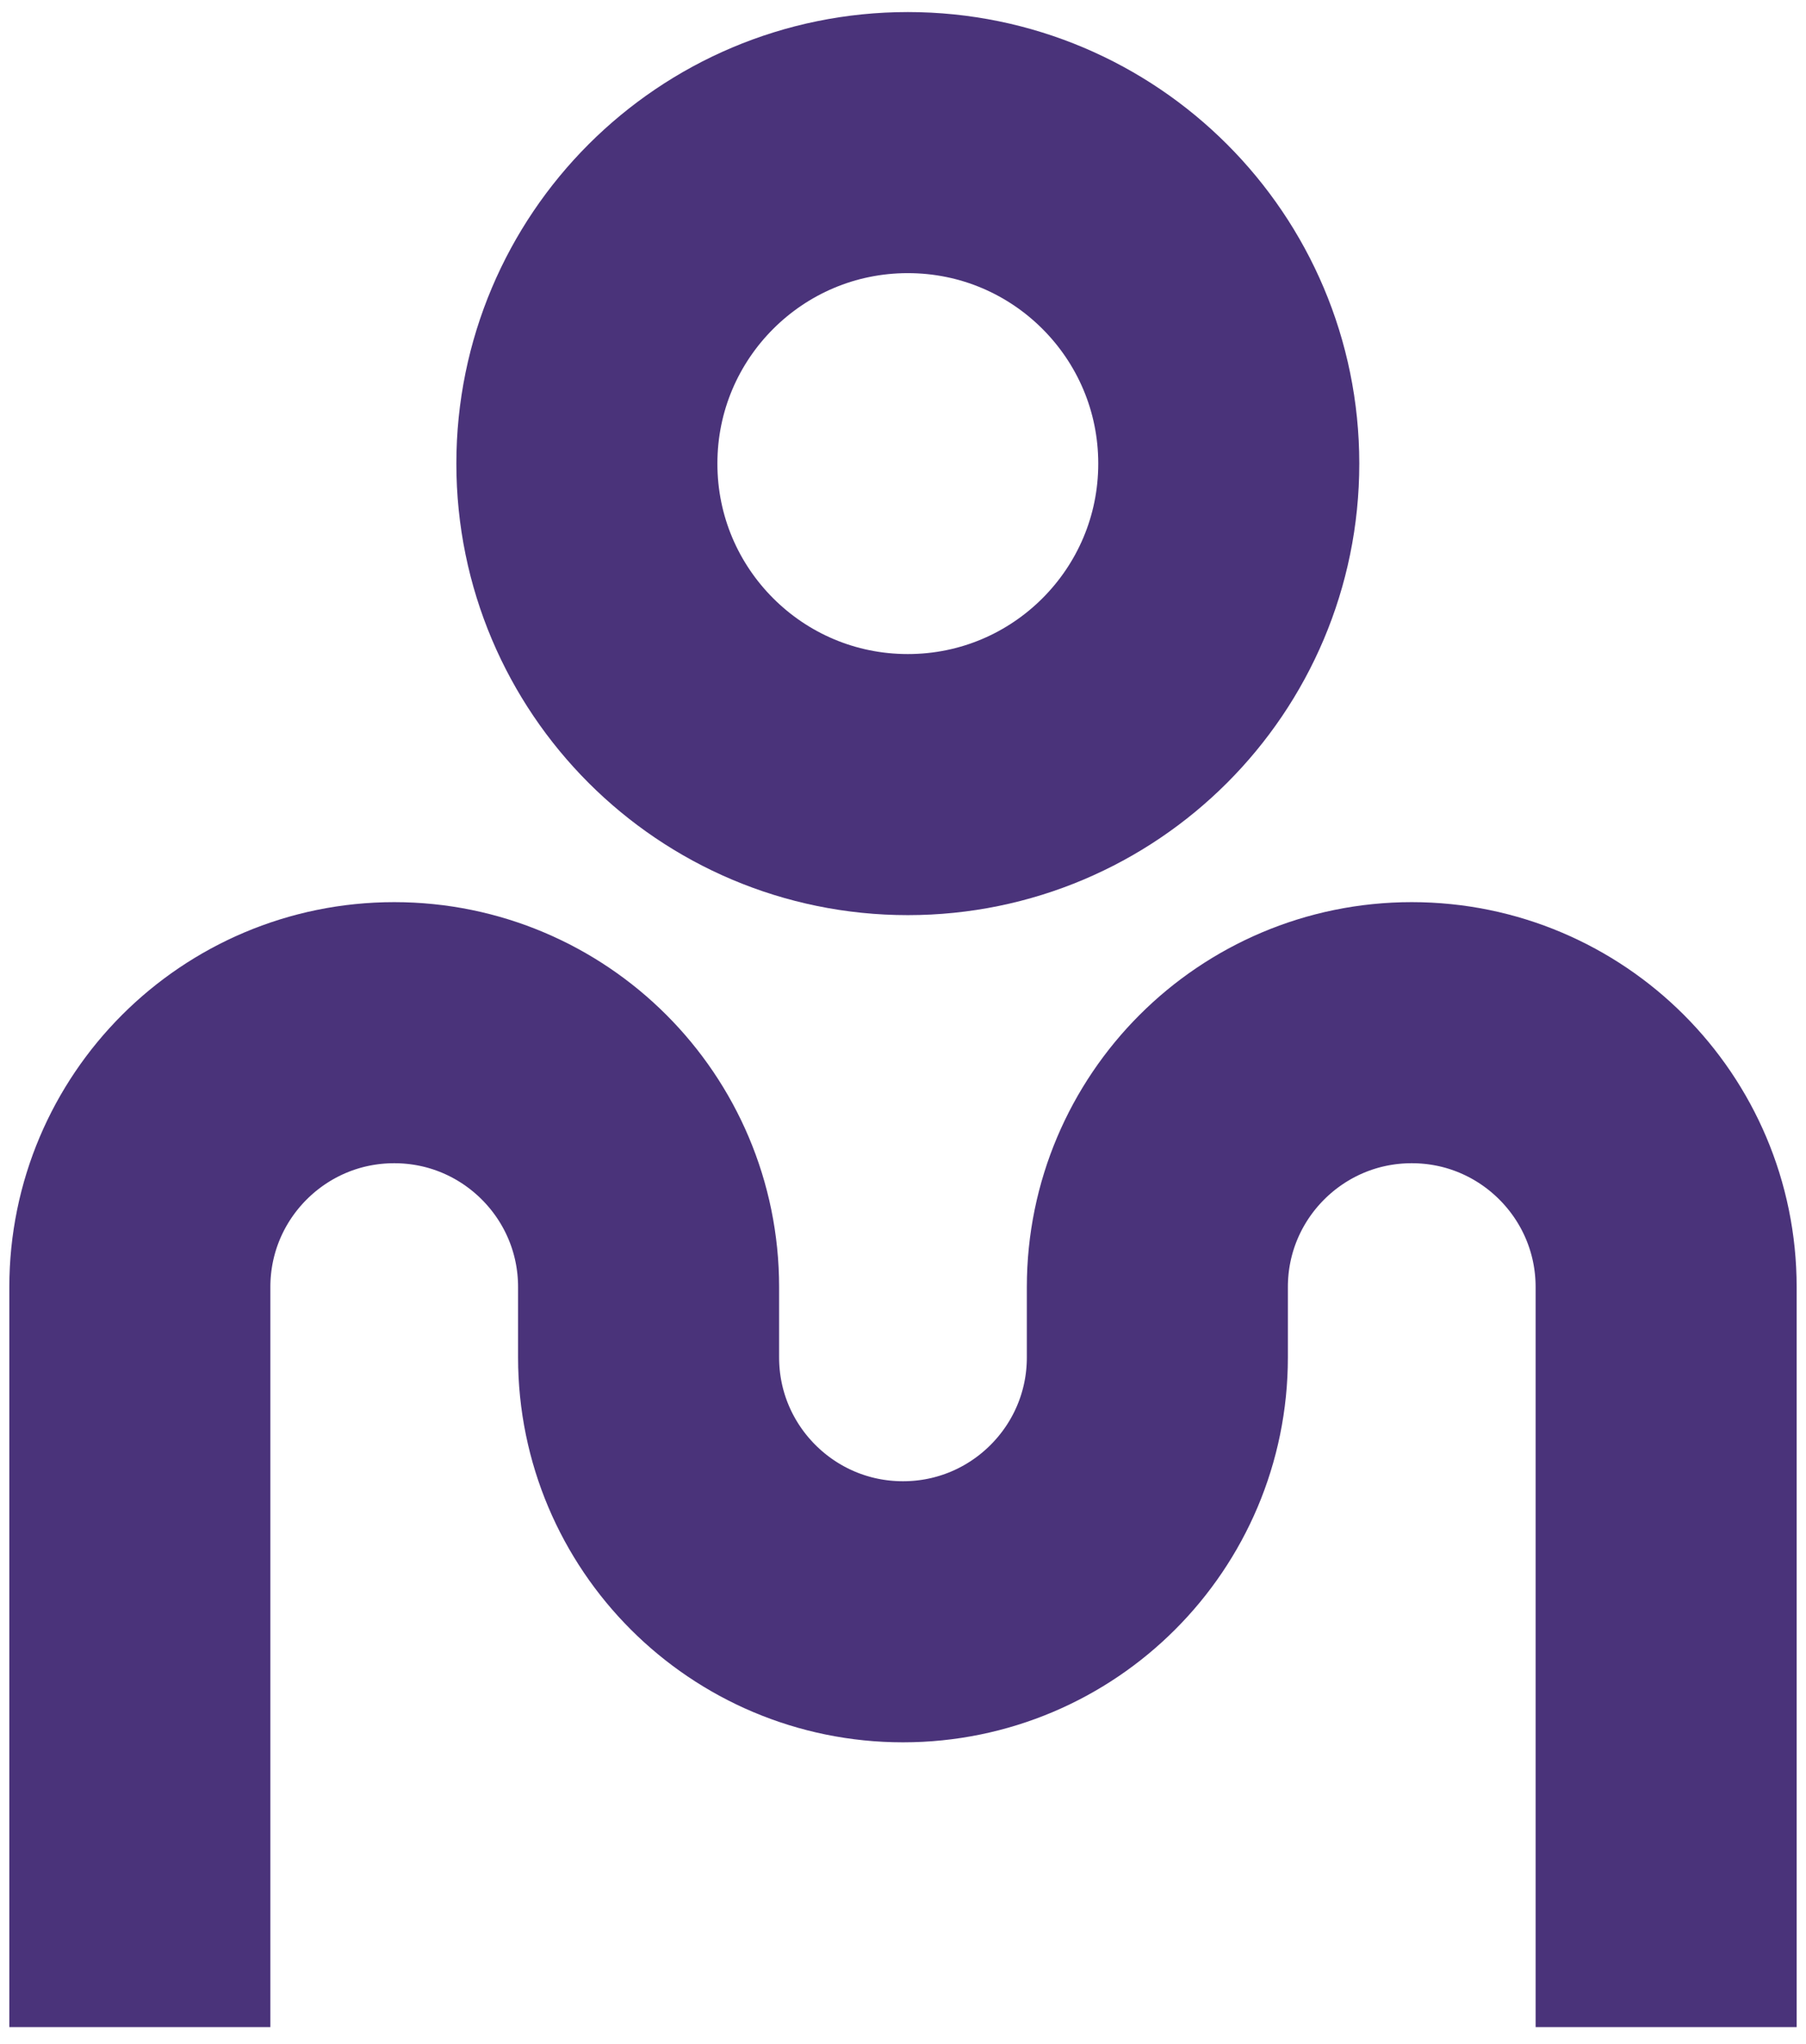
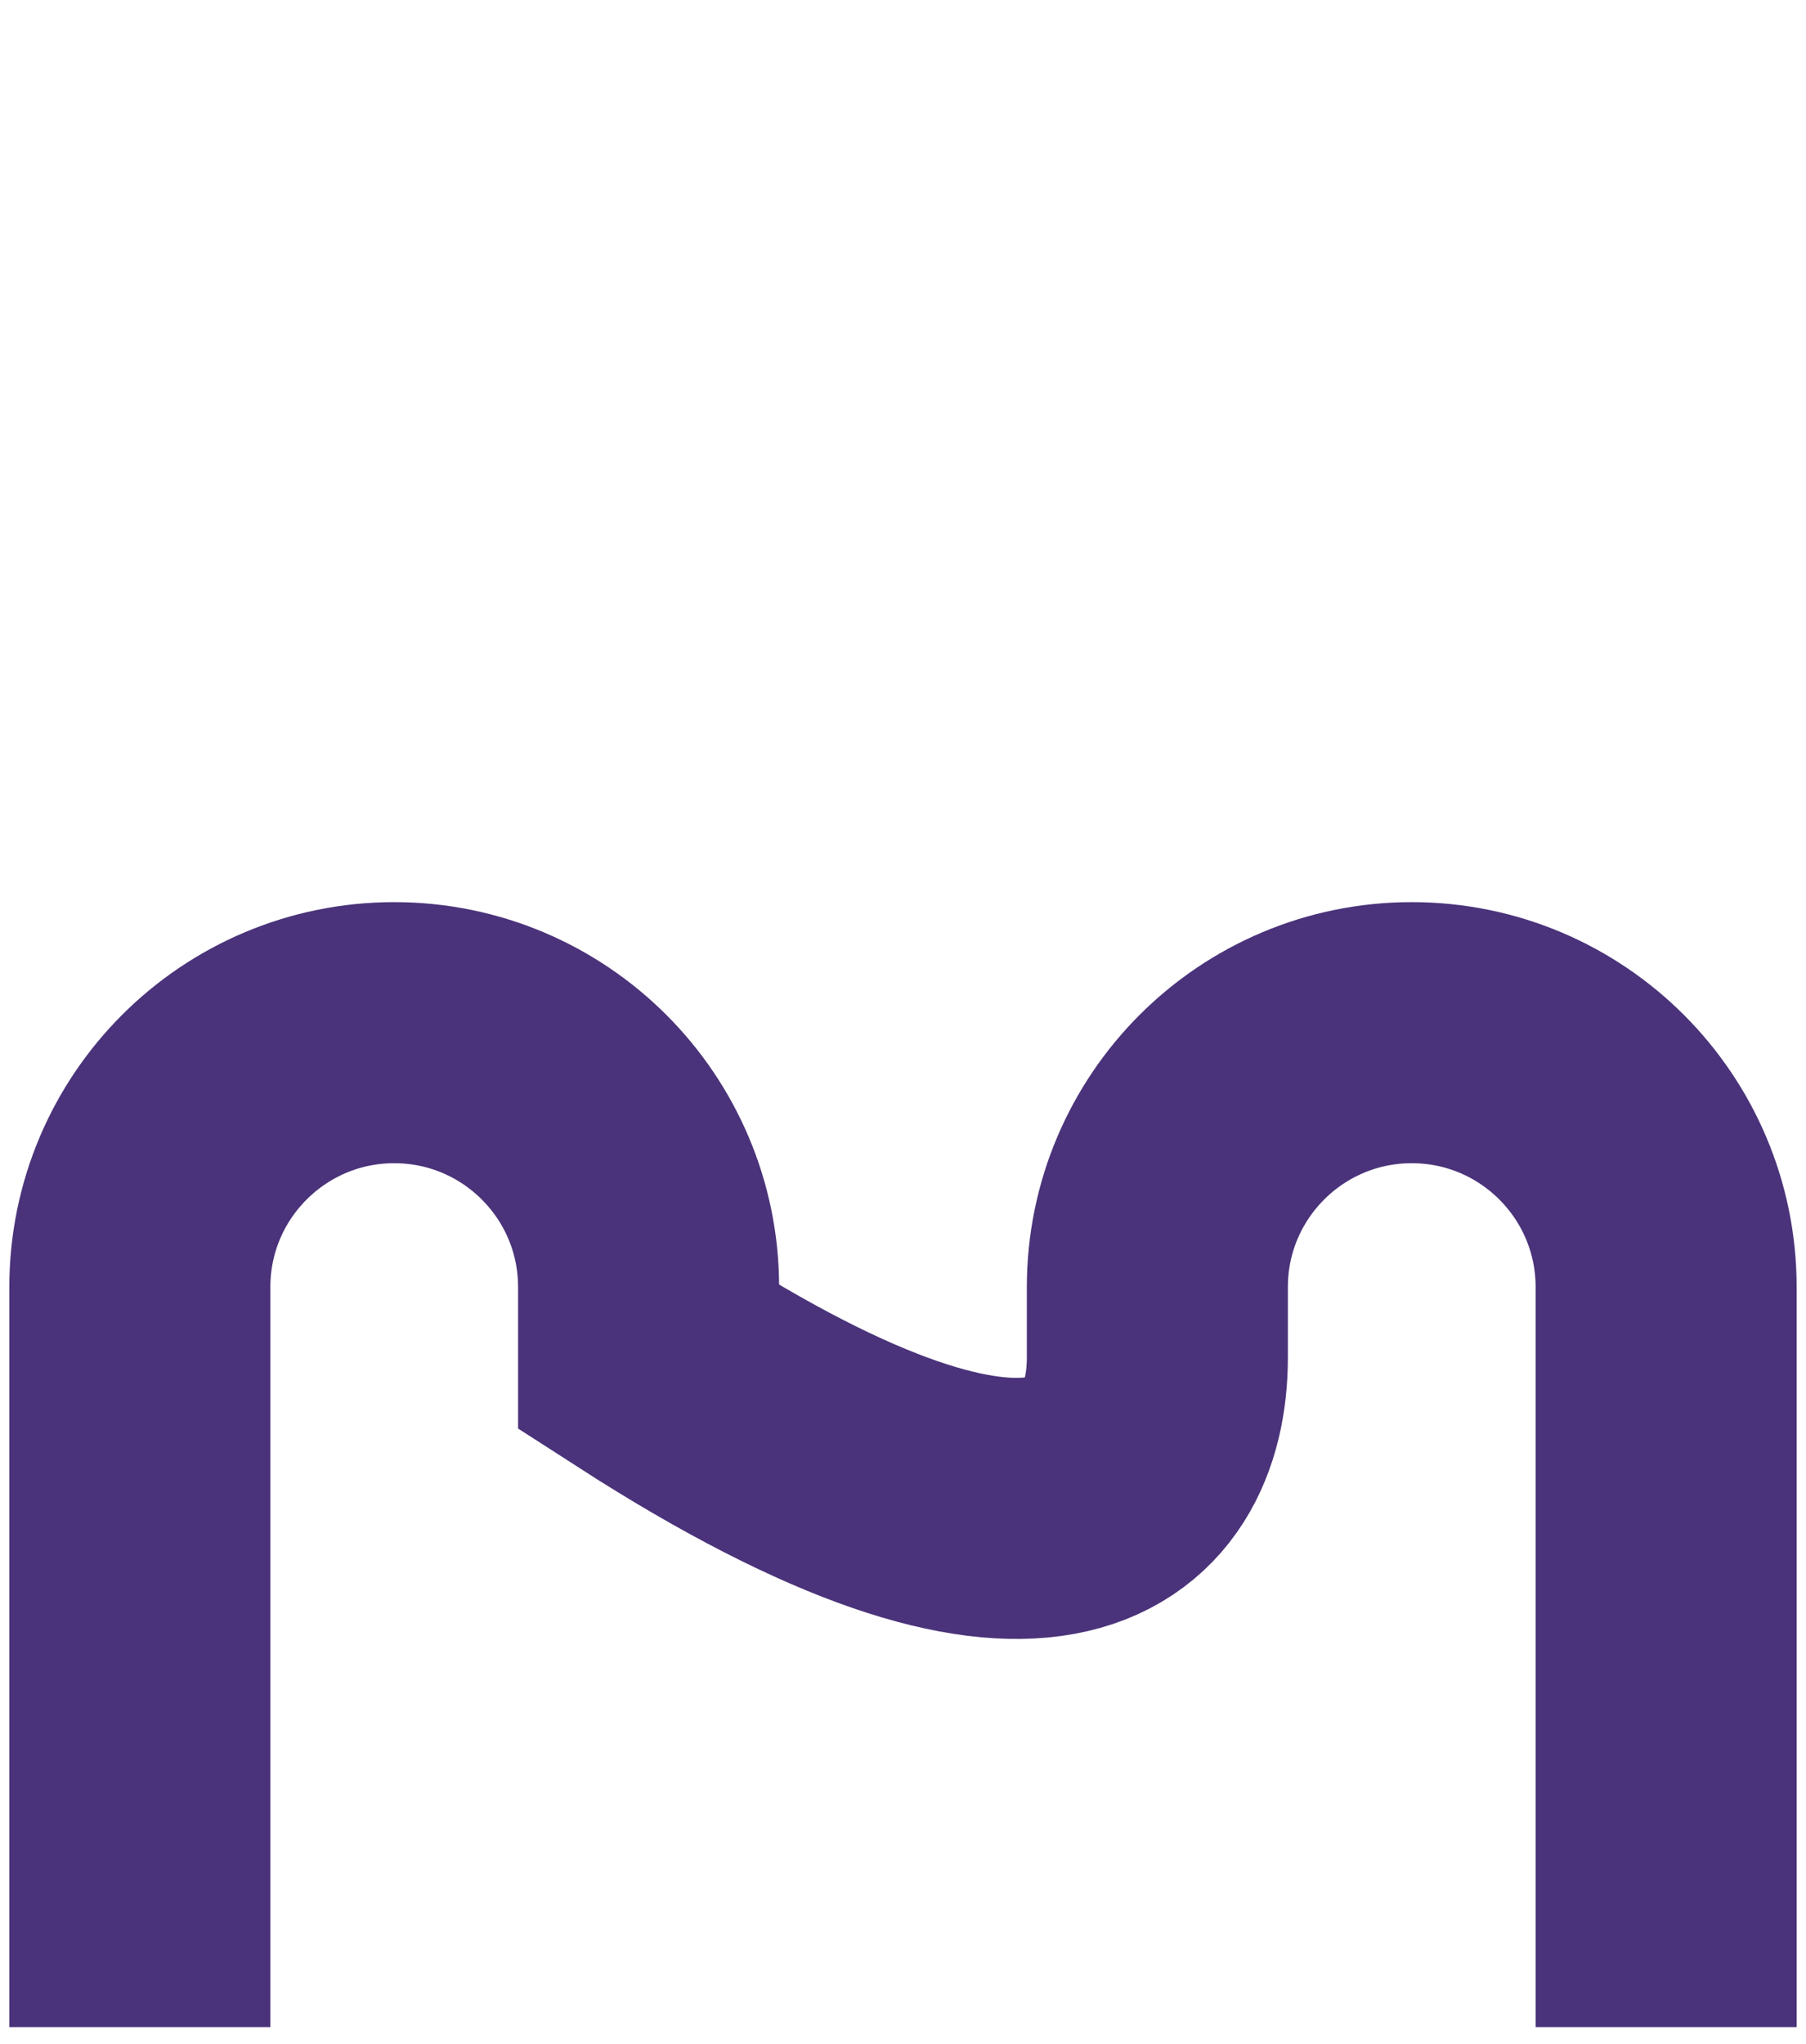
<svg xmlns="http://www.w3.org/2000/svg" width="76" height="86" viewBox="0 0 76 86" fill="none">
-   <path d="M5.885 85.29V54.155C5.885 48.244 10.678 43.45 16.59 43.45C22.501 43.45 27.294 48.244 27.294 54.155V57.111C27.294 63.022 32.088 67.816 37.999 67.816C43.91 67.816 48.704 63.022 48.704 57.111V54.155C48.704 48.244 53.498 43.45 59.409 43.45C65.32 43.45 70.114 48.244 70.114 54.155V85.29" stroke="#4A337A" stroke-width="10.985" stroke-miterlimit="10" />
-   <path d="M38.203 33.012C45.662 33.012 51.709 26.965 51.709 19.506C51.709 12.047 45.662 6 38.203 6C30.744 6 24.697 12.047 24.697 19.506C24.697 26.965 30.744 33.012 38.203 33.012Z" stroke="#4A337A" stroke-width="10.985" stroke-miterlimit="10" />
+   <path d="M5.885 85.29V54.155C5.885 48.244 10.678 43.45 16.59 43.45C22.501 43.45 27.294 48.244 27.294 54.155V57.111C43.91 67.816 48.704 63.022 48.704 57.111V54.155C48.704 48.244 53.498 43.45 59.409 43.45C65.32 43.45 70.114 48.244 70.114 54.155V85.29" stroke="#4A337A" stroke-width="10.985" stroke-miterlimit="10" />
</svg>